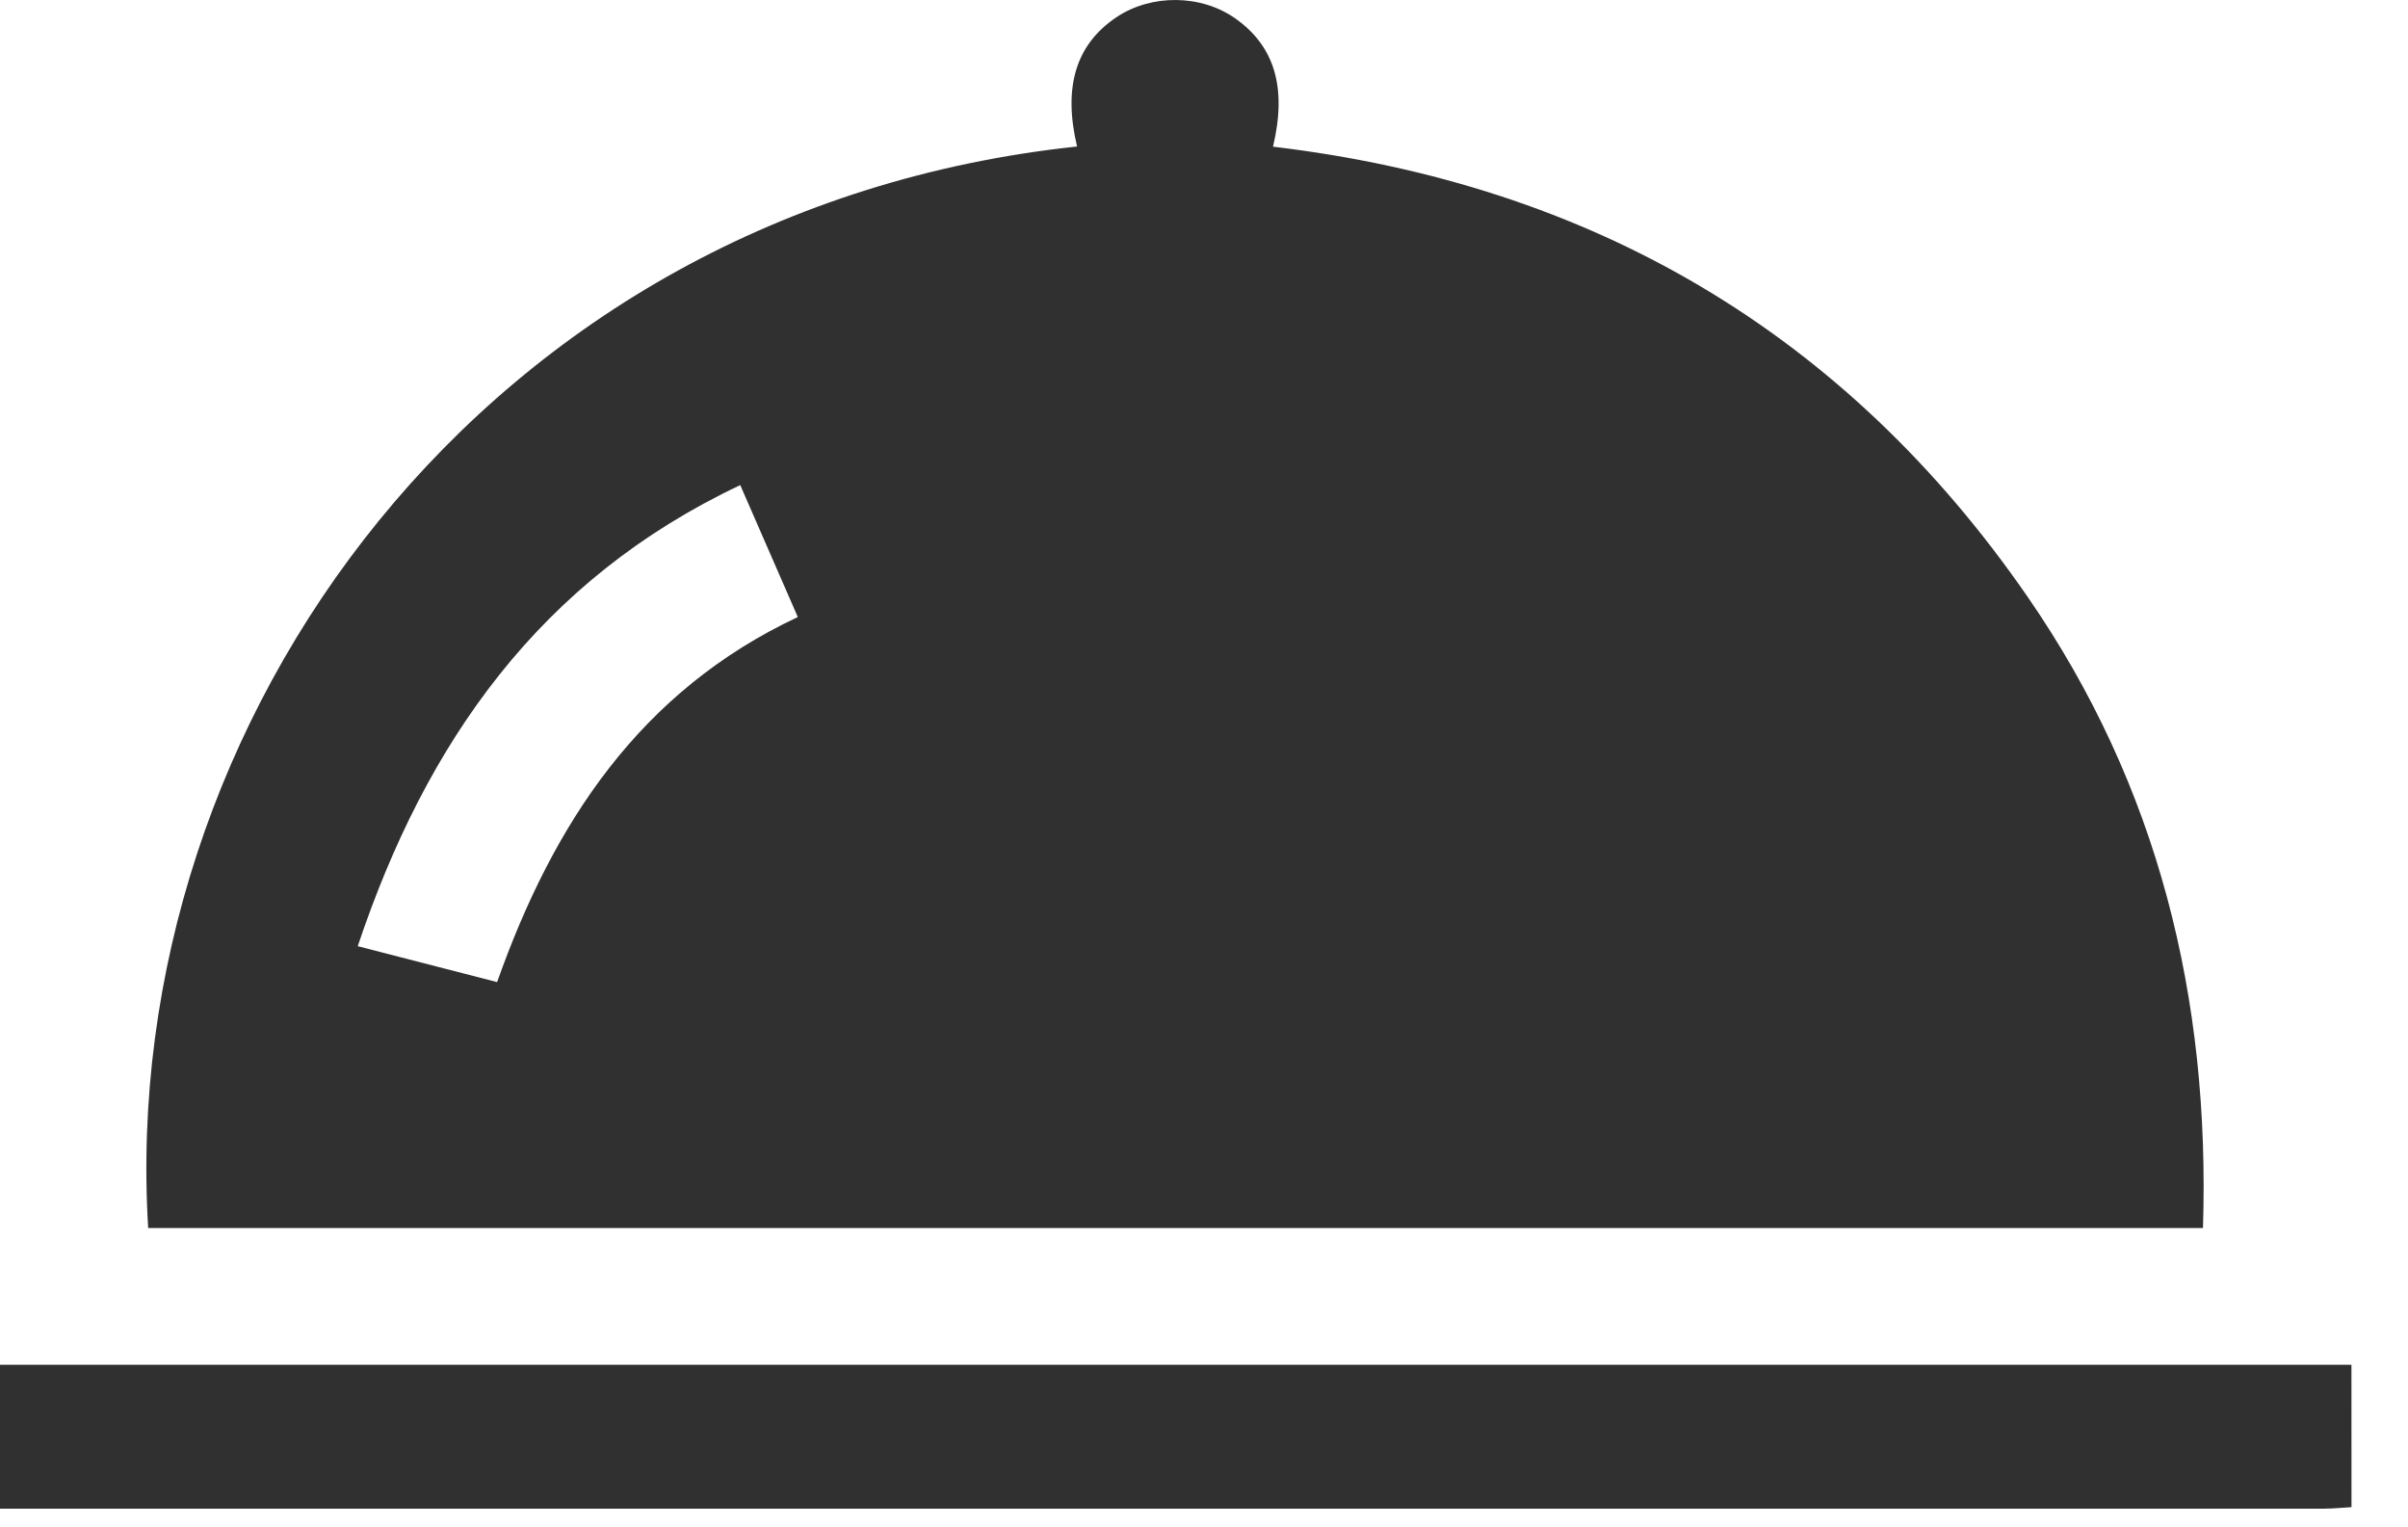
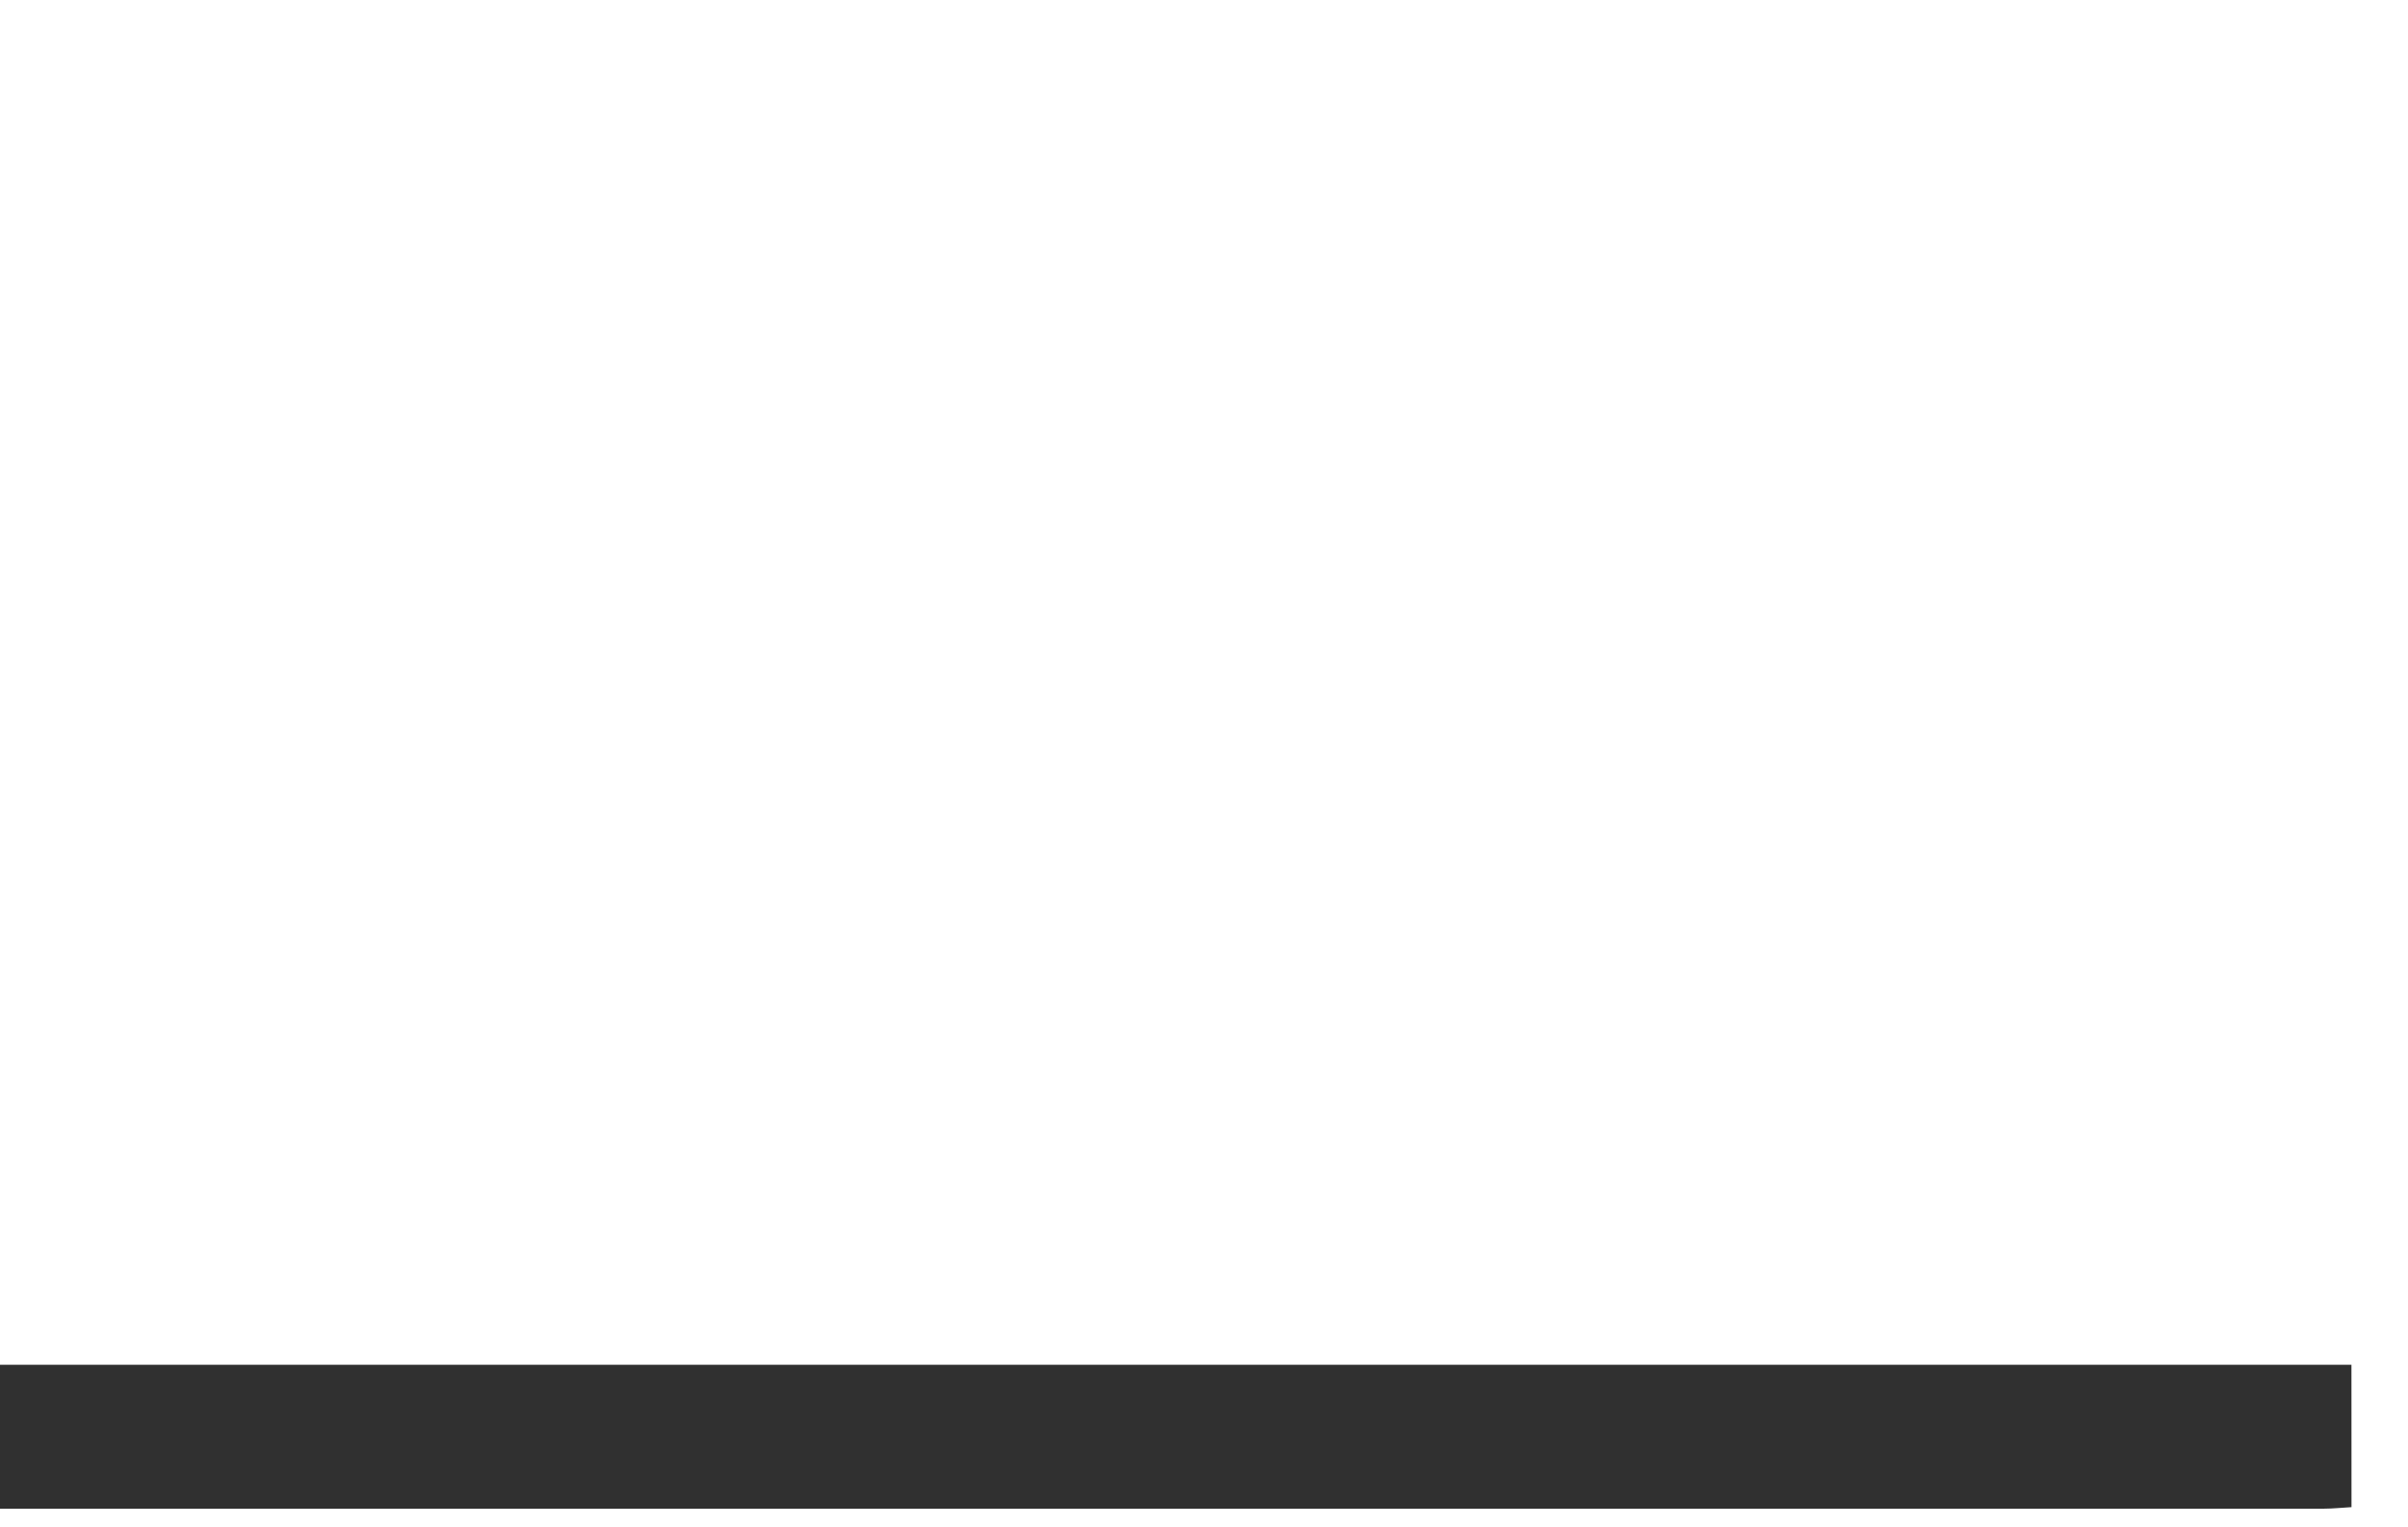
<svg xmlns="http://www.w3.org/2000/svg" width="41" height="26" viewBox="0 0 41 26" fill="none">
  <path d="M40.038 25.656C39.882 25.664 39.726 25.682 39.571 25.682C26.544 25.683 13.518 25.682 0.491 25.682C0.336 25.682 0.181 25.682 0 25.682C0 24.867 0 24.078 0 23.232C13.344 23.232 26.691 23.232 40.037 23.232C40.038 24.04 40.038 24.848 40.038 25.656Z" fill="#303030" />
-   <path d="M18.339 2.494C18.097 1.479 18.32 0.756 19.008 0.294C19.601 -0.105 20.451 -0.097 21.033 0.314C21.702 0.786 21.915 1.491 21.675 2.497C27.101 3.14 31.422 5.666 34.527 10.165C36.747 13.38 37.633 16.996 37.509 20.905C25.84 20.905 14.181 20.905 2.523 20.905C1.996 12.265 8.26 3.563 18.339 2.494ZM8.464 16.718C9.428 13.996 10.907 11.76 13.584 10.504C13.252 9.744 12.937 9.022 12.604 8.258C9.193 9.869 7.255 12.632 6.091 16.107C6.911 16.318 7.677 16.515 8.464 16.718Z" fill="#303030" />
</svg>